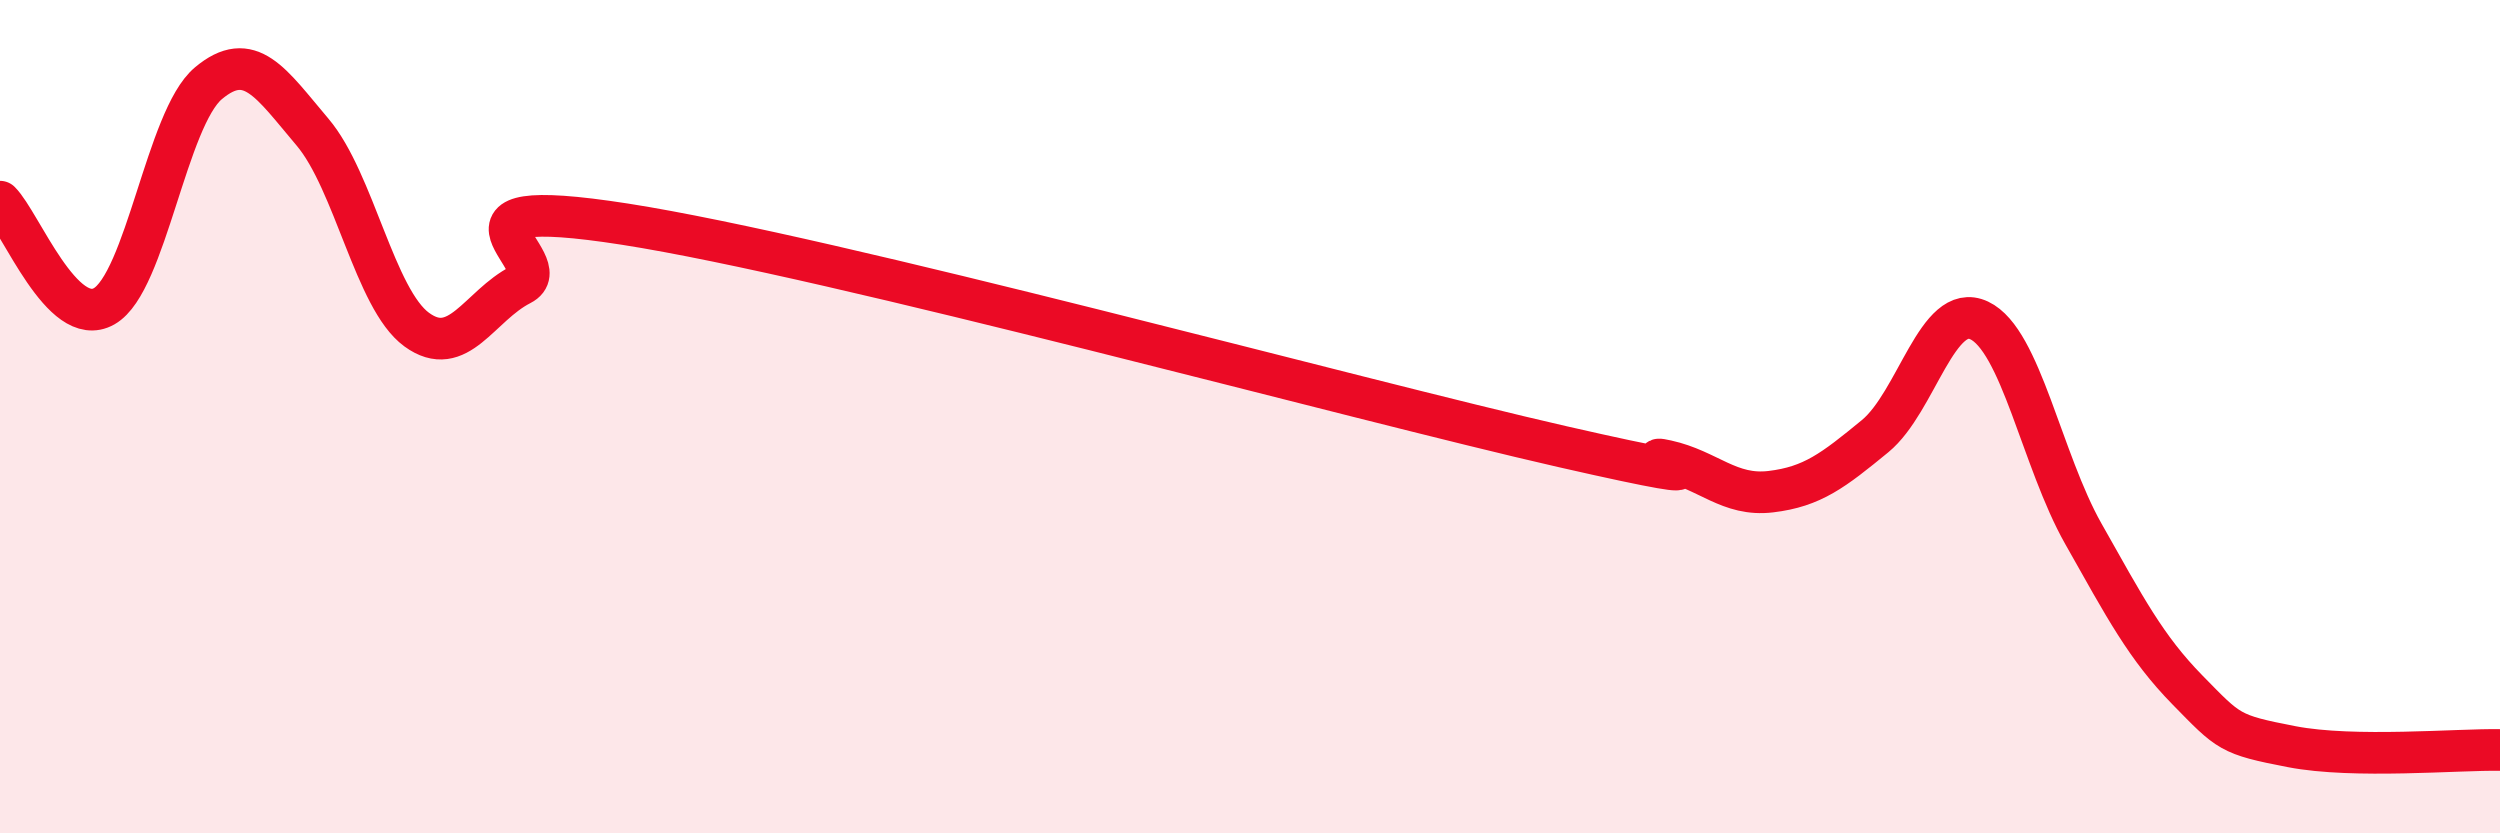
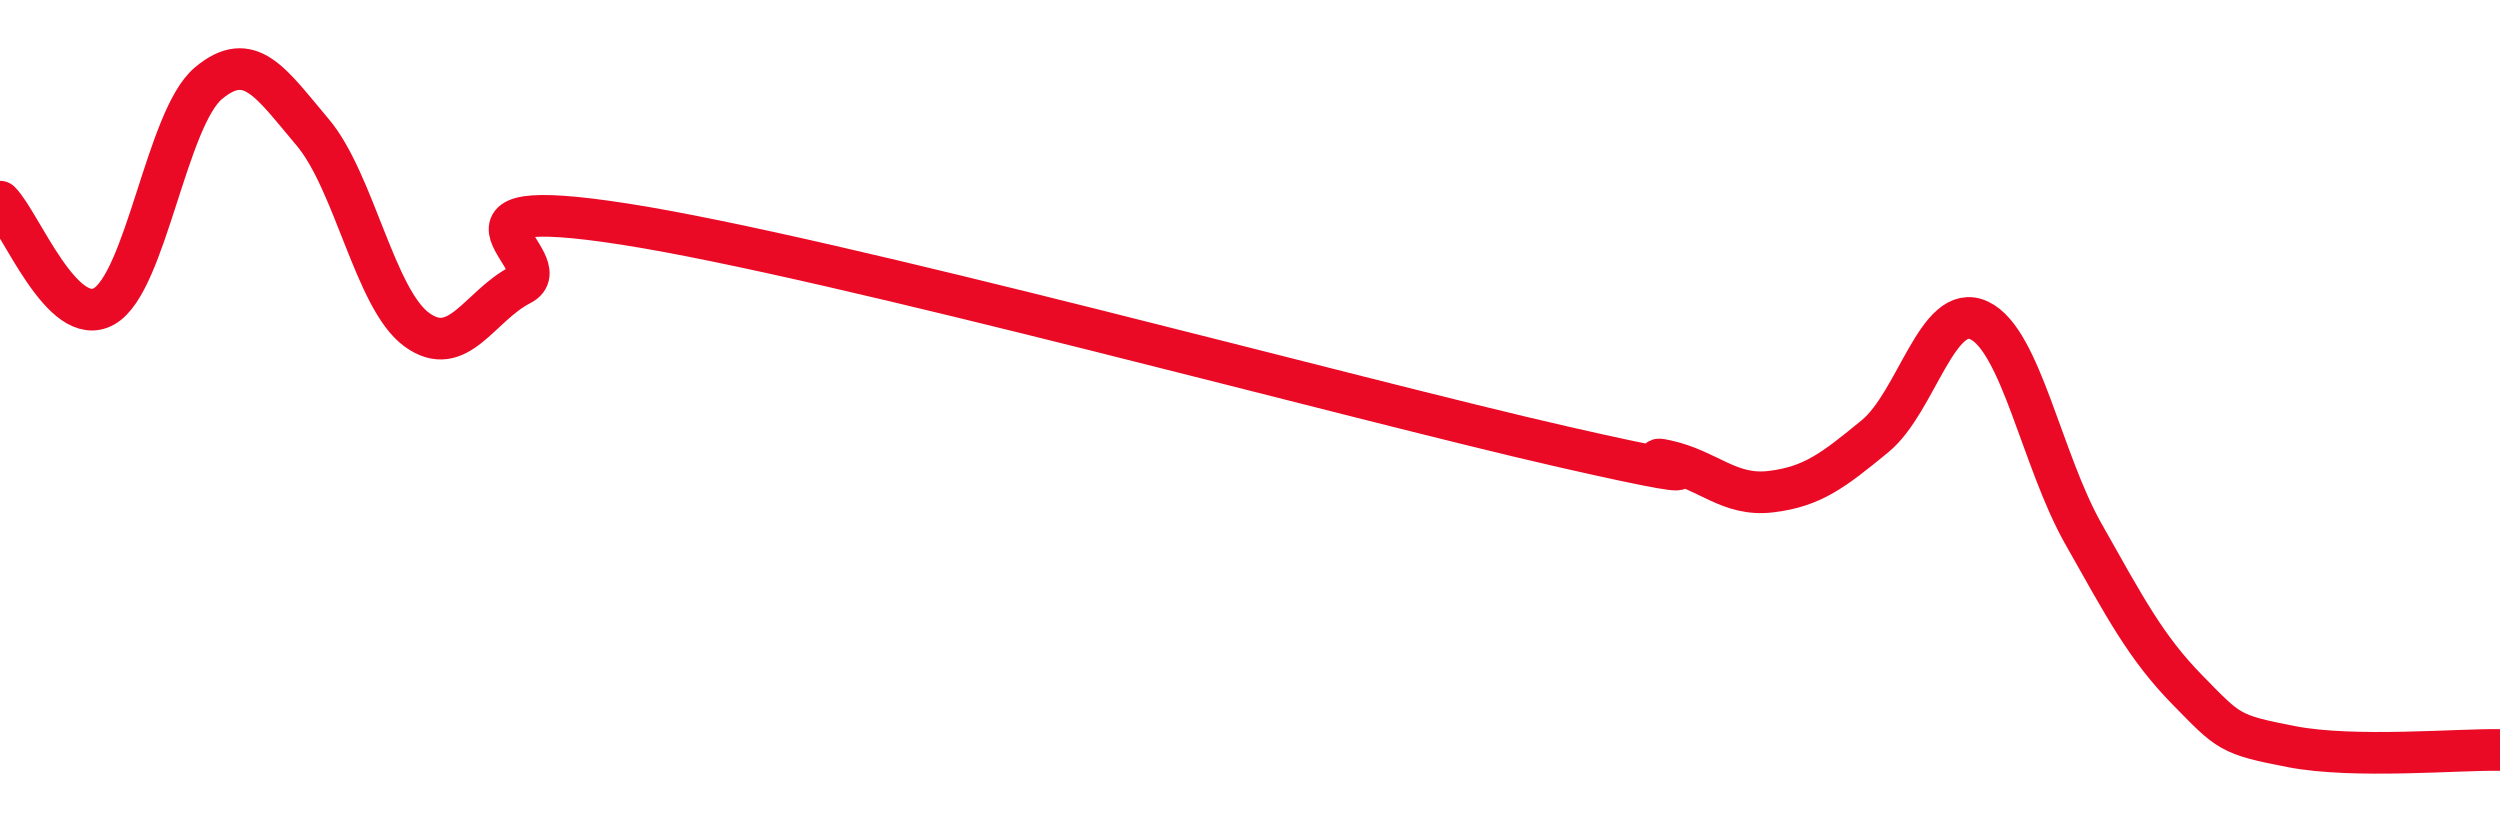
<svg xmlns="http://www.w3.org/2000/svg" width="60" height="20" viewBox="0 0 60 20">
-   <path d="M 0,4.84 C 0.5,5.34 1.5,7.92 2.5,7.35 C 3.5,6.78 4,2.84 5,2 C 6,1.16 6.5,1.99 7.5,3.17 C 8.5,4.35 9,7.18 10,7.91 C 11,8.64 11.5,7.34 12.5,6.83 C 13.5,6.32 10,4.6 15,5.38 C 20,6.16 32.5,9.58 37.5,10.72 C 42.5,11.86 39,10.84 40,11.06 C 41,11.28 41.5,11.92 42.5,11.8 C 43.5,11.68 44,11.29 45,10.47 C 46,9.65 46.5,7.22 47.5,7.69 C 48.5,8.16 49,11.04 50,12.81 C 51,14.58 51.5,15.54 52.5,16.56 C 53.5,17.58 53.5,17.63 55,17.92 C 56.5,18.21 59,17.98 60,18L60 20L0 20Z" fill="#EB0A25" opacity="0.1" stroke-linecap="round" stroke-linejoin="round" />
  <path d="M 0,4.84 C 0.5,5.34 1.5,7.92 2.5,7.35 C 3.5,6.78 4,2.84 5,2 C 6,1.16 6.5,1.99 7.5,3.17 C 8.5,4.35 9,7.18 10,7.91 C 11,8.64 11.5,7.34 12.5,6.83 C 13.5,6.32 10,4.6 15,5.38 C 20,6.16 32.5,9.58 37.5,10.72 C 42.5,11.86 39,10.84 40,11.06 C 41,11.28 41.5,11.92 42.5,11.8 C 43.5,11.68 44,11.29 45,10.47 C 46,9.65 46.5,7.22 47.5,7.69 C 48.5,8.16 49,11.04 50,12.81 C 51,14.58 51.5,15.54 52.5,16.56 C 53.5,17.58 53.5,17.63 55,17.92 C 56.5,18.21 59,17.98 60,18" stroke="#EB0A25" stroke-width="1" fill="none" stroke-linecap="round" stroke-linejoin="round" />
</svg>